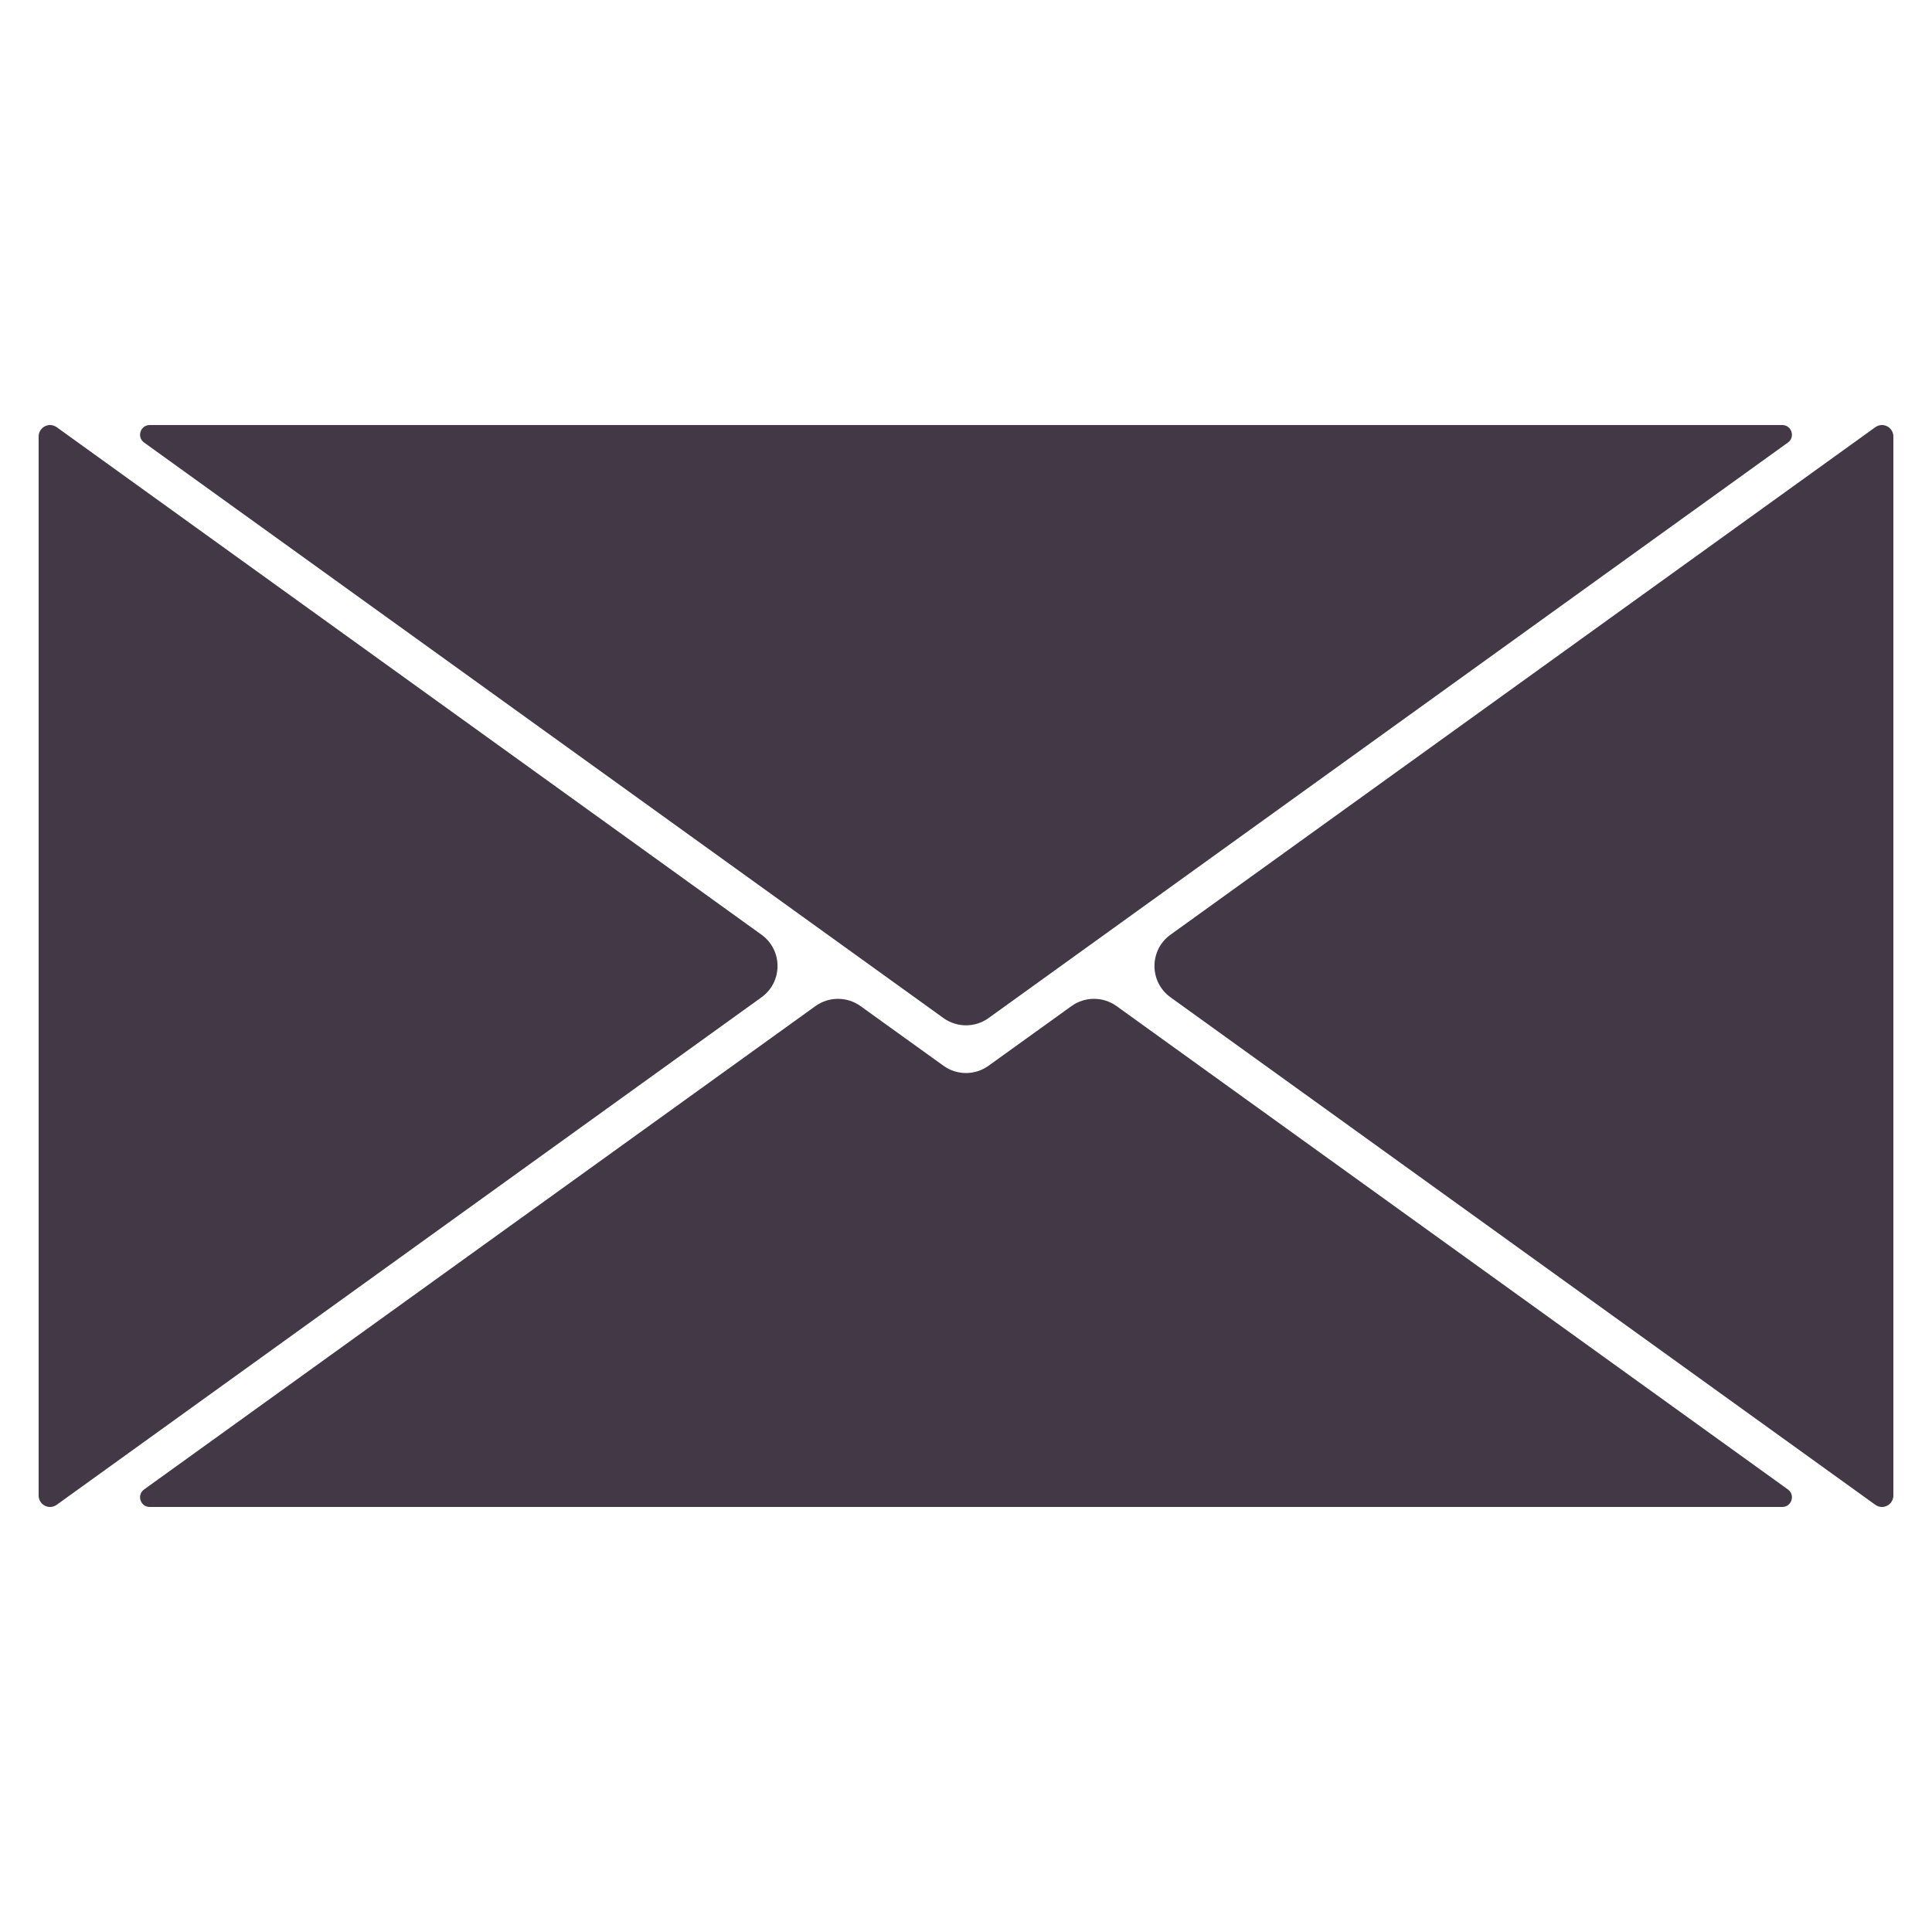
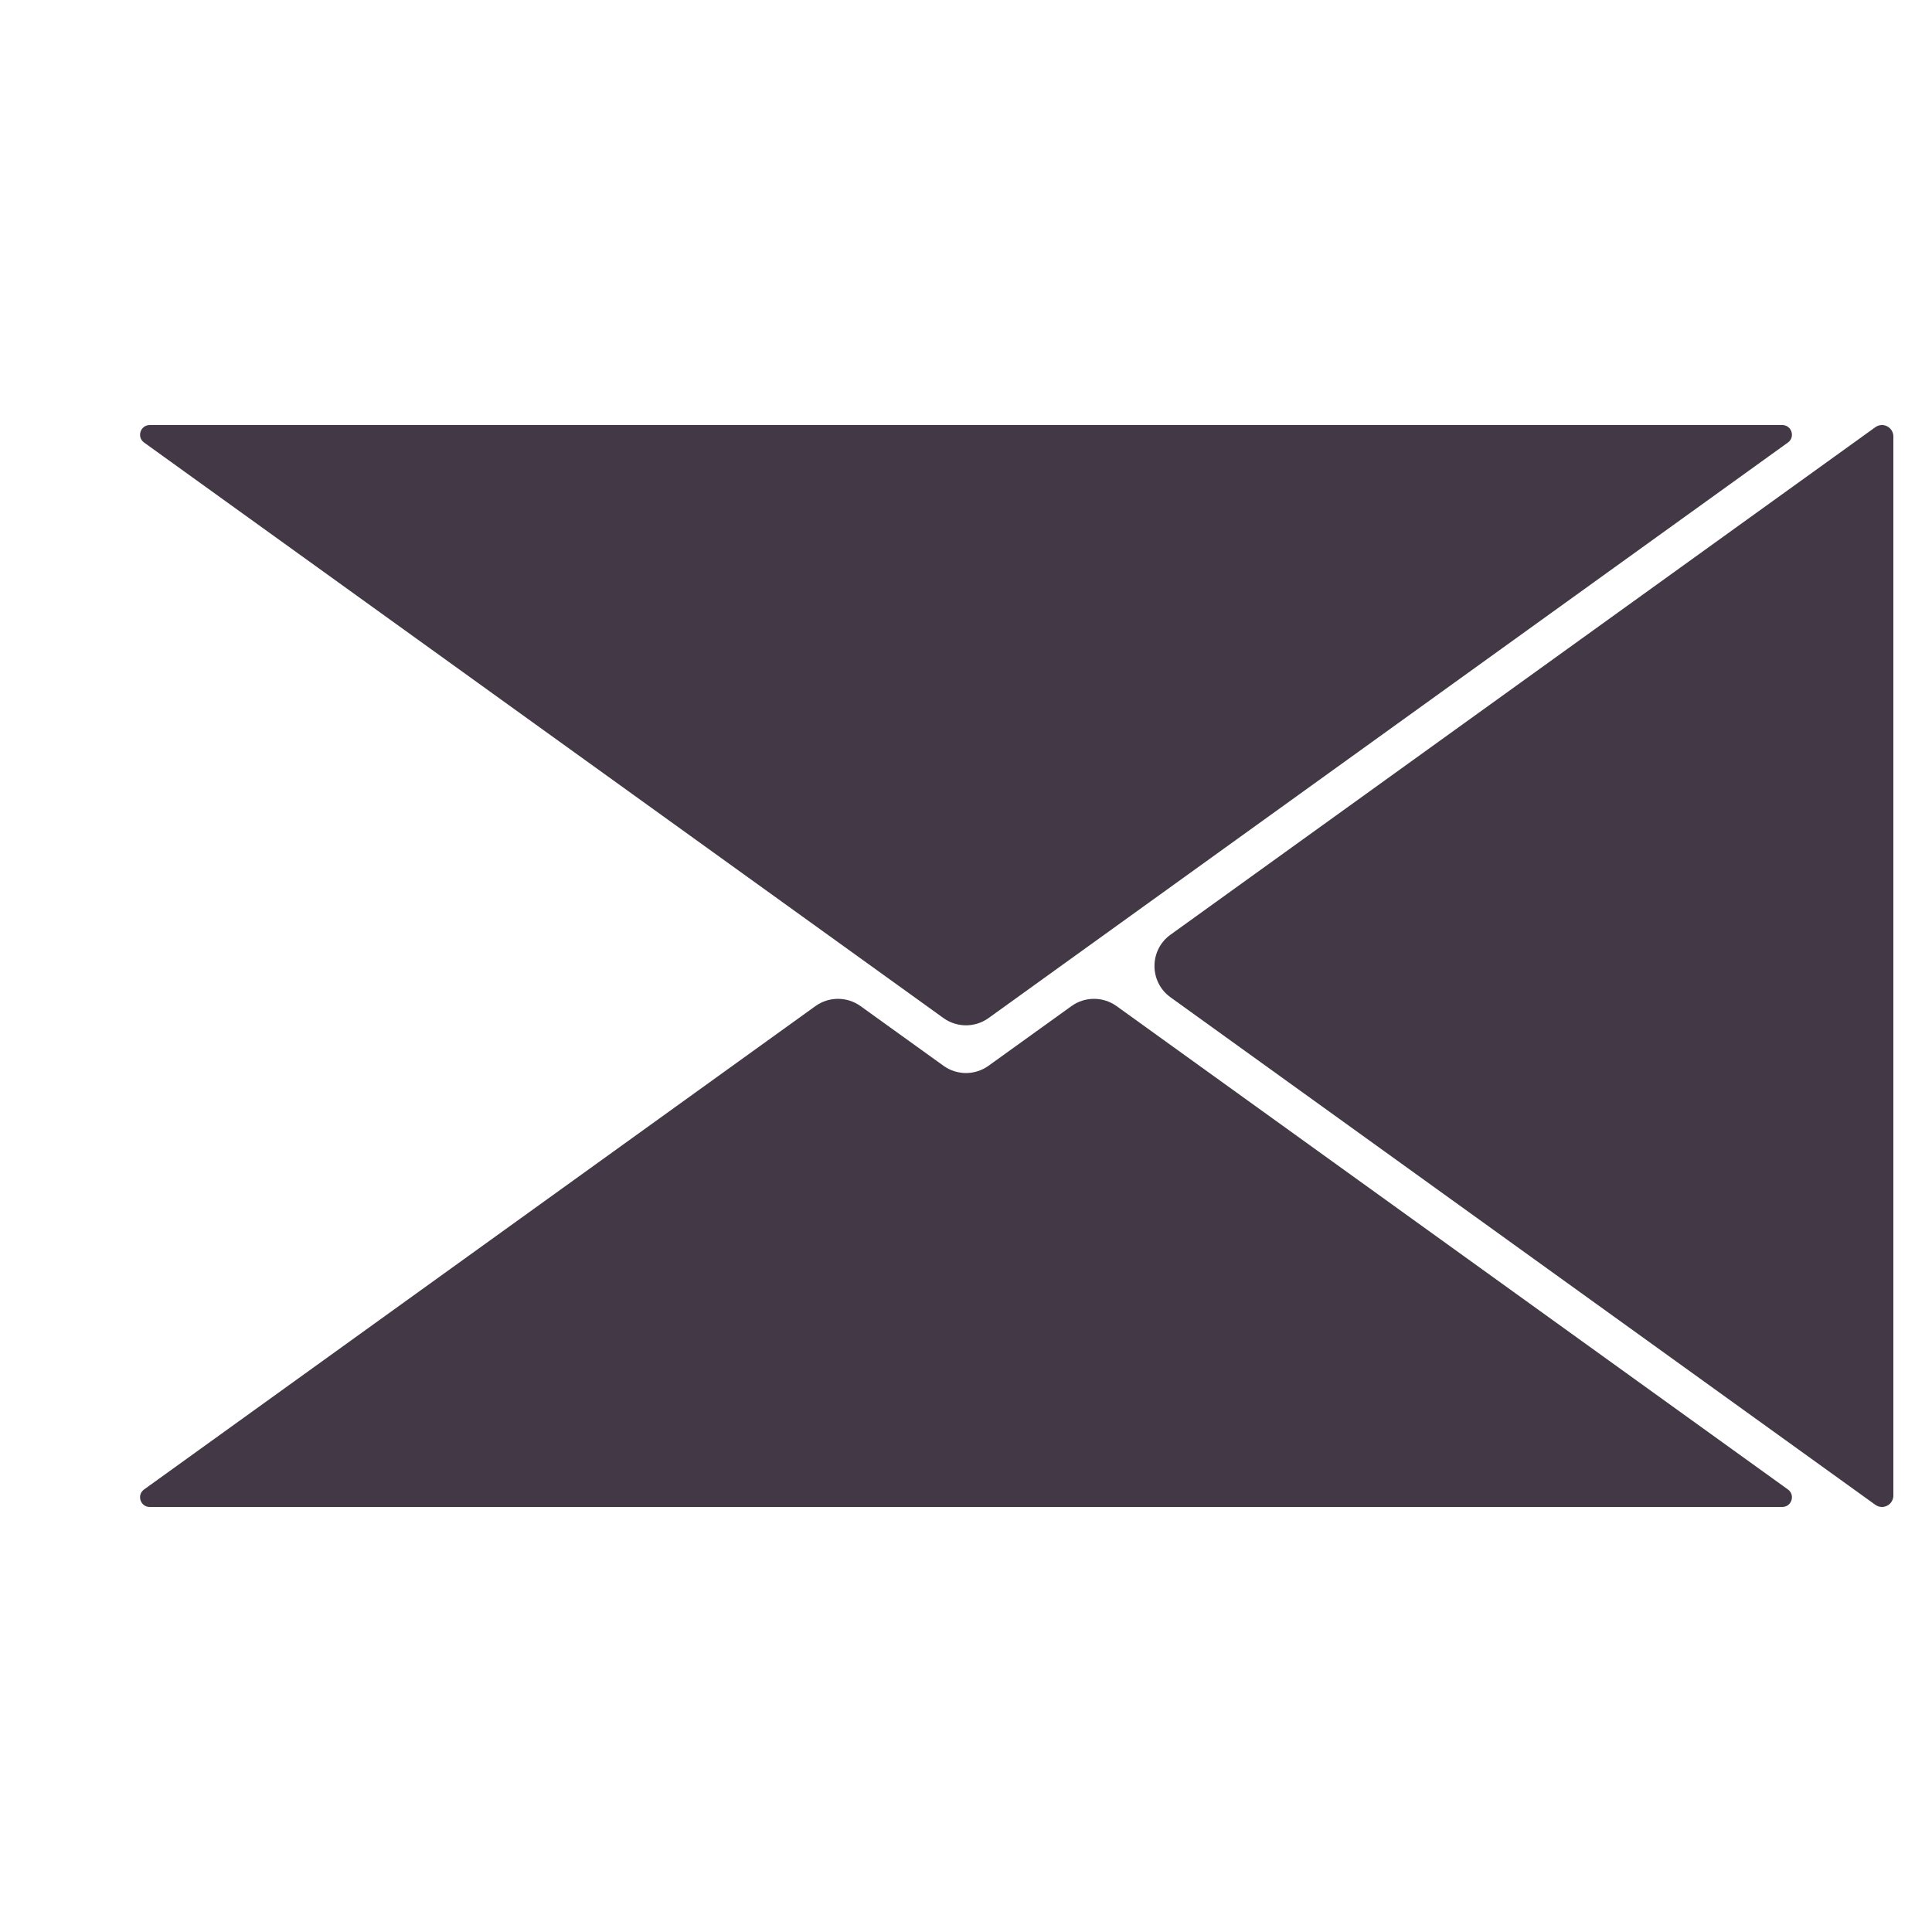
<svg xmlns="http://www.w3.org/2000/svg" width="50" height="50" viewBox="0 0 50 50" fill="none">
  <path d="M30.294 24.189C29.739 24.587 29.739 25.413 30.294 25.811L48.534 38.945C48.584 38.981 48.644 39 48.706 39C48.868 39 49 38.868 49 38.706V11.294C49 11.132 48.868 11 48.706 11C48.644 11 48.584 11.019 48.534 11.055L30.294 24.189Z" fill="#433946" />
-   <path d="M1.294 11C1.356 11 1.416 11.019 1.466 11.055L19.706 24.189C20.261 24.587 20.261 25.413 19.706 25.811L1.466 38.945C1.416 38.981 1.356 39 1.294 39C1.132 39 1 38.868 1 38.706V11.294C1 11.132 1.132 11 1.294 11Z" fill="#433946" />
  <path d="M27.729 26.038C28.078 25.787 28.548 25.787 28.897 26.038L46.271 38.547C46.468 38.689 46.367 39 46.125 39H3.875C3.633 39 3.532 38.689 3.729 38.547L21.103 26.038C21.452 25.787 21.922 25.787 22.271 26.038L24.416 27.581C24.765 27.833 25.235 27.833 25.584 27.581L27.729 26.038Z" fill="#433946" />
  <path d="M46.125 11C46.367 11 46.468 11.311 46.271 11.453L25.584 26.347C25.235 26.598 24.765 26.598 24.416 26.347L3.729 11.453C3.532 11.311 3.633 11 3.875 11H46.125Z" fill="#433946" />
</svg>